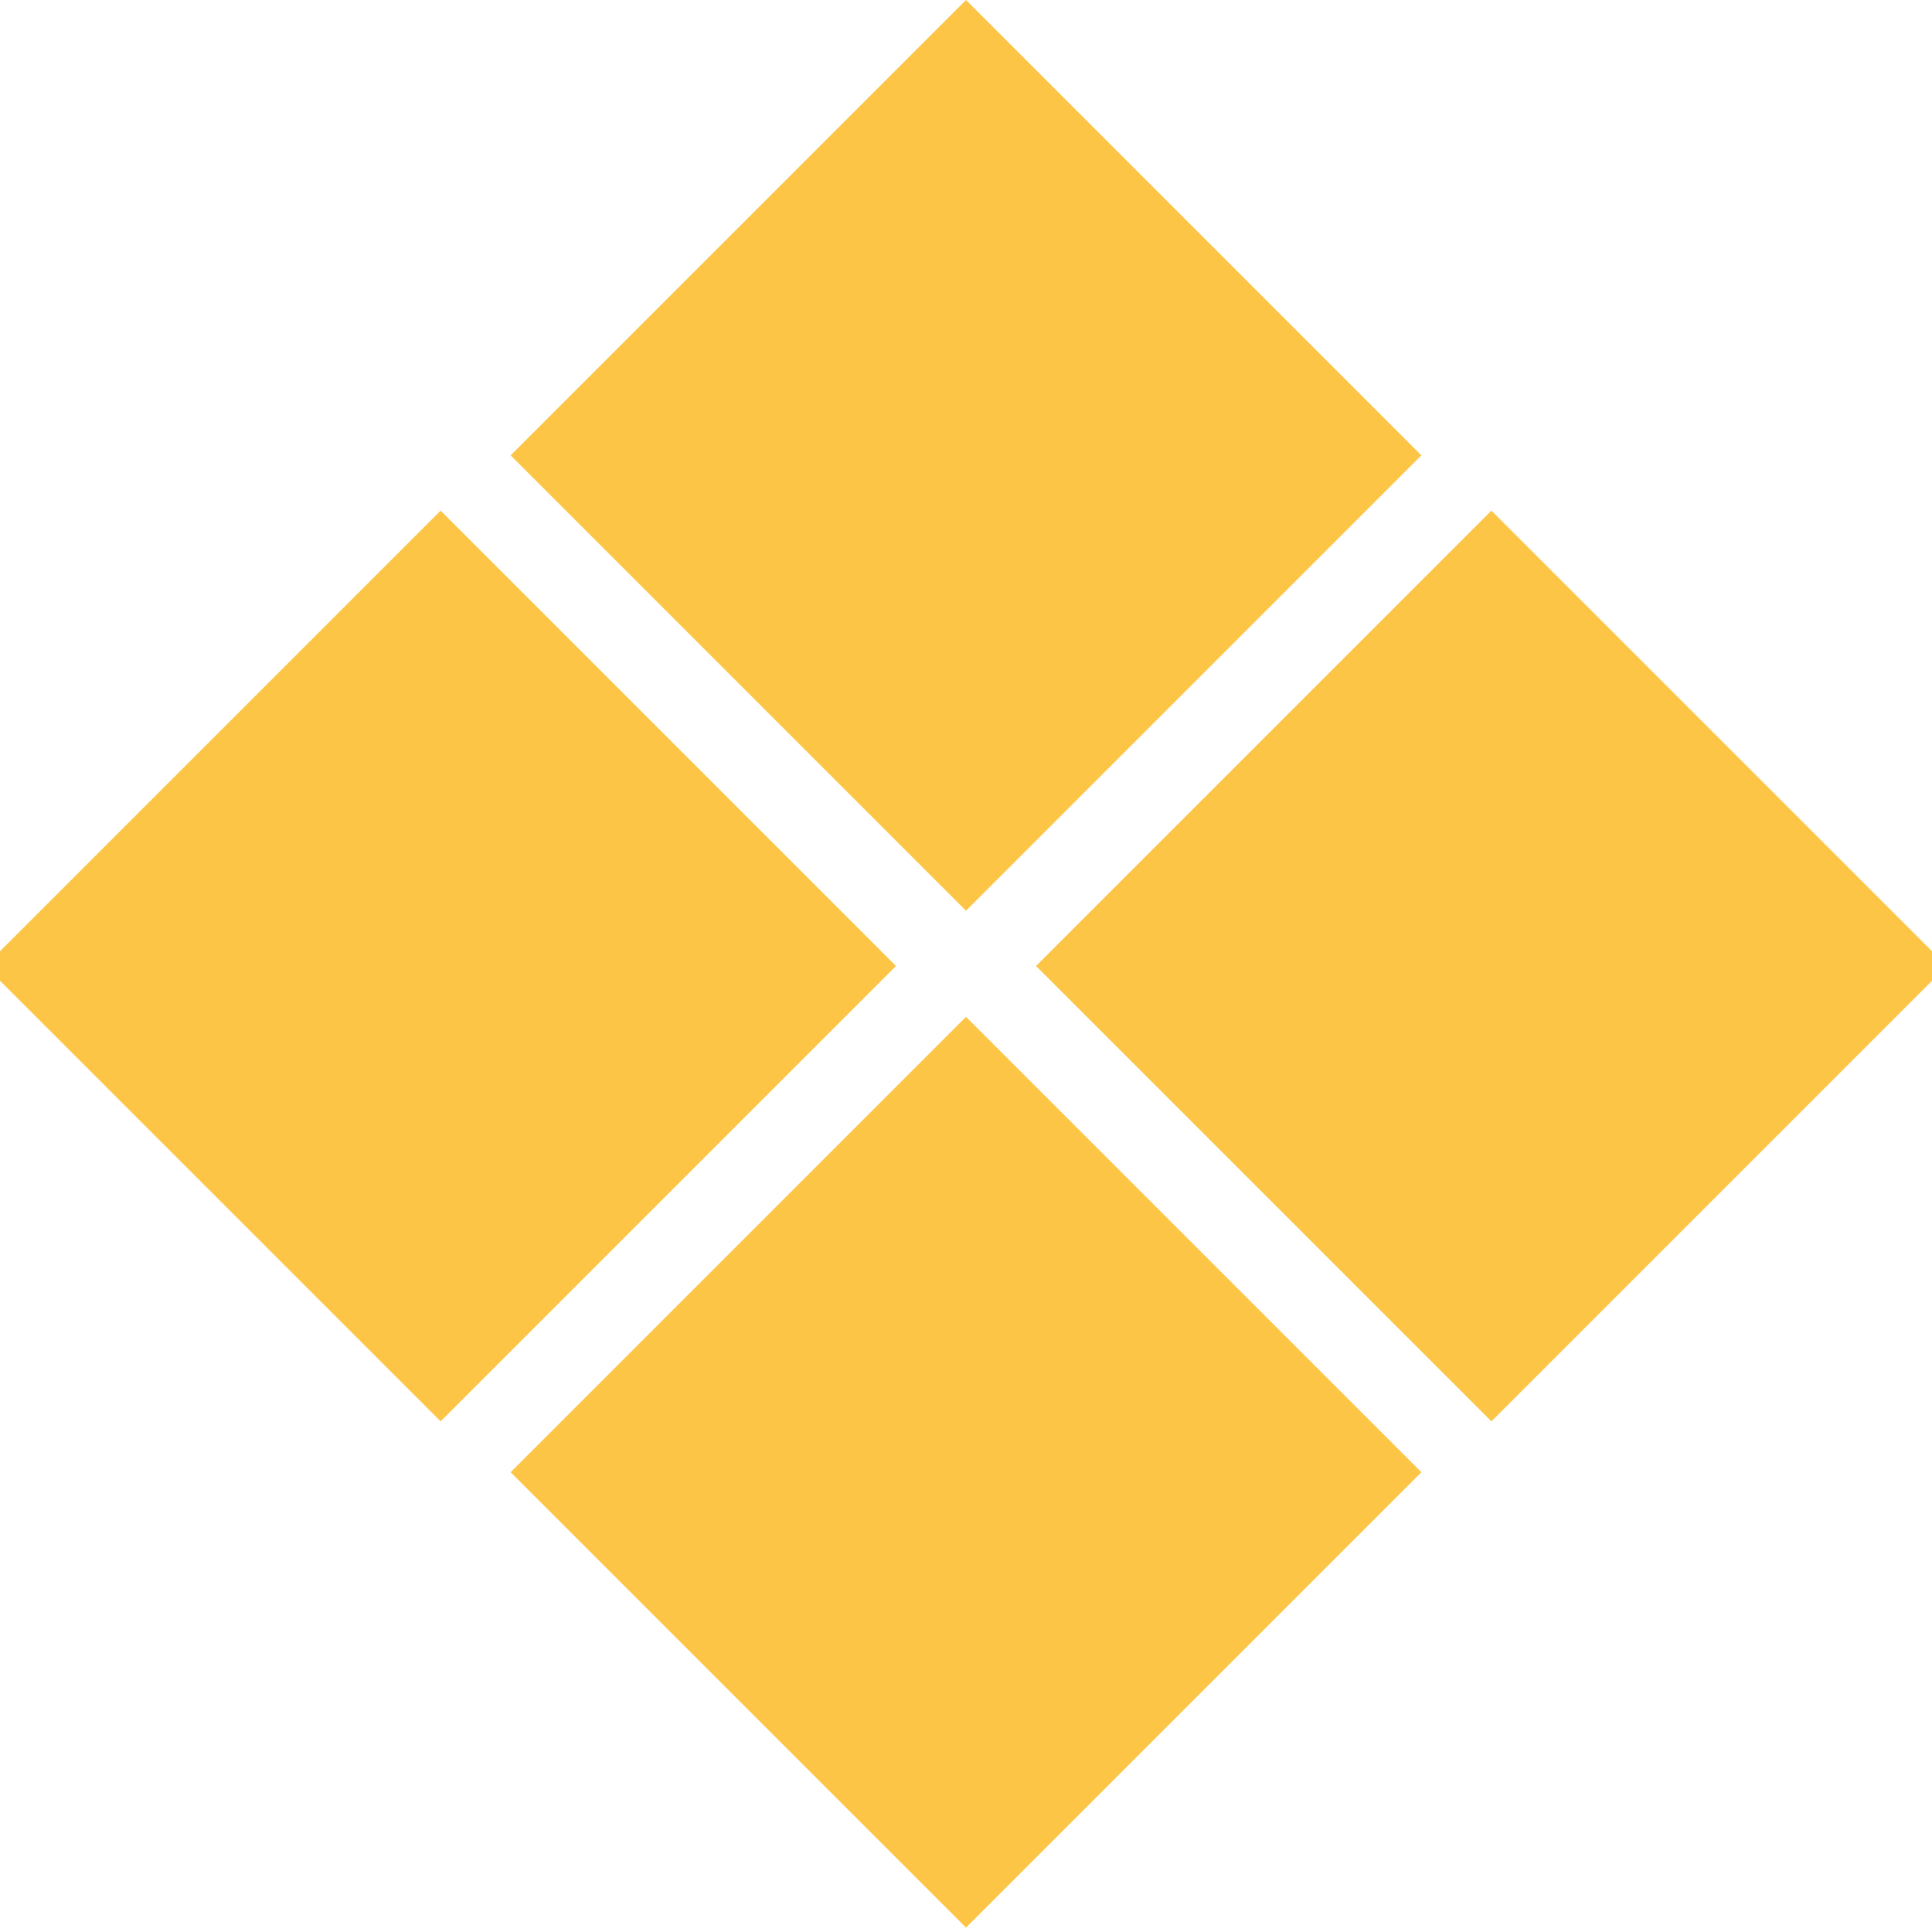
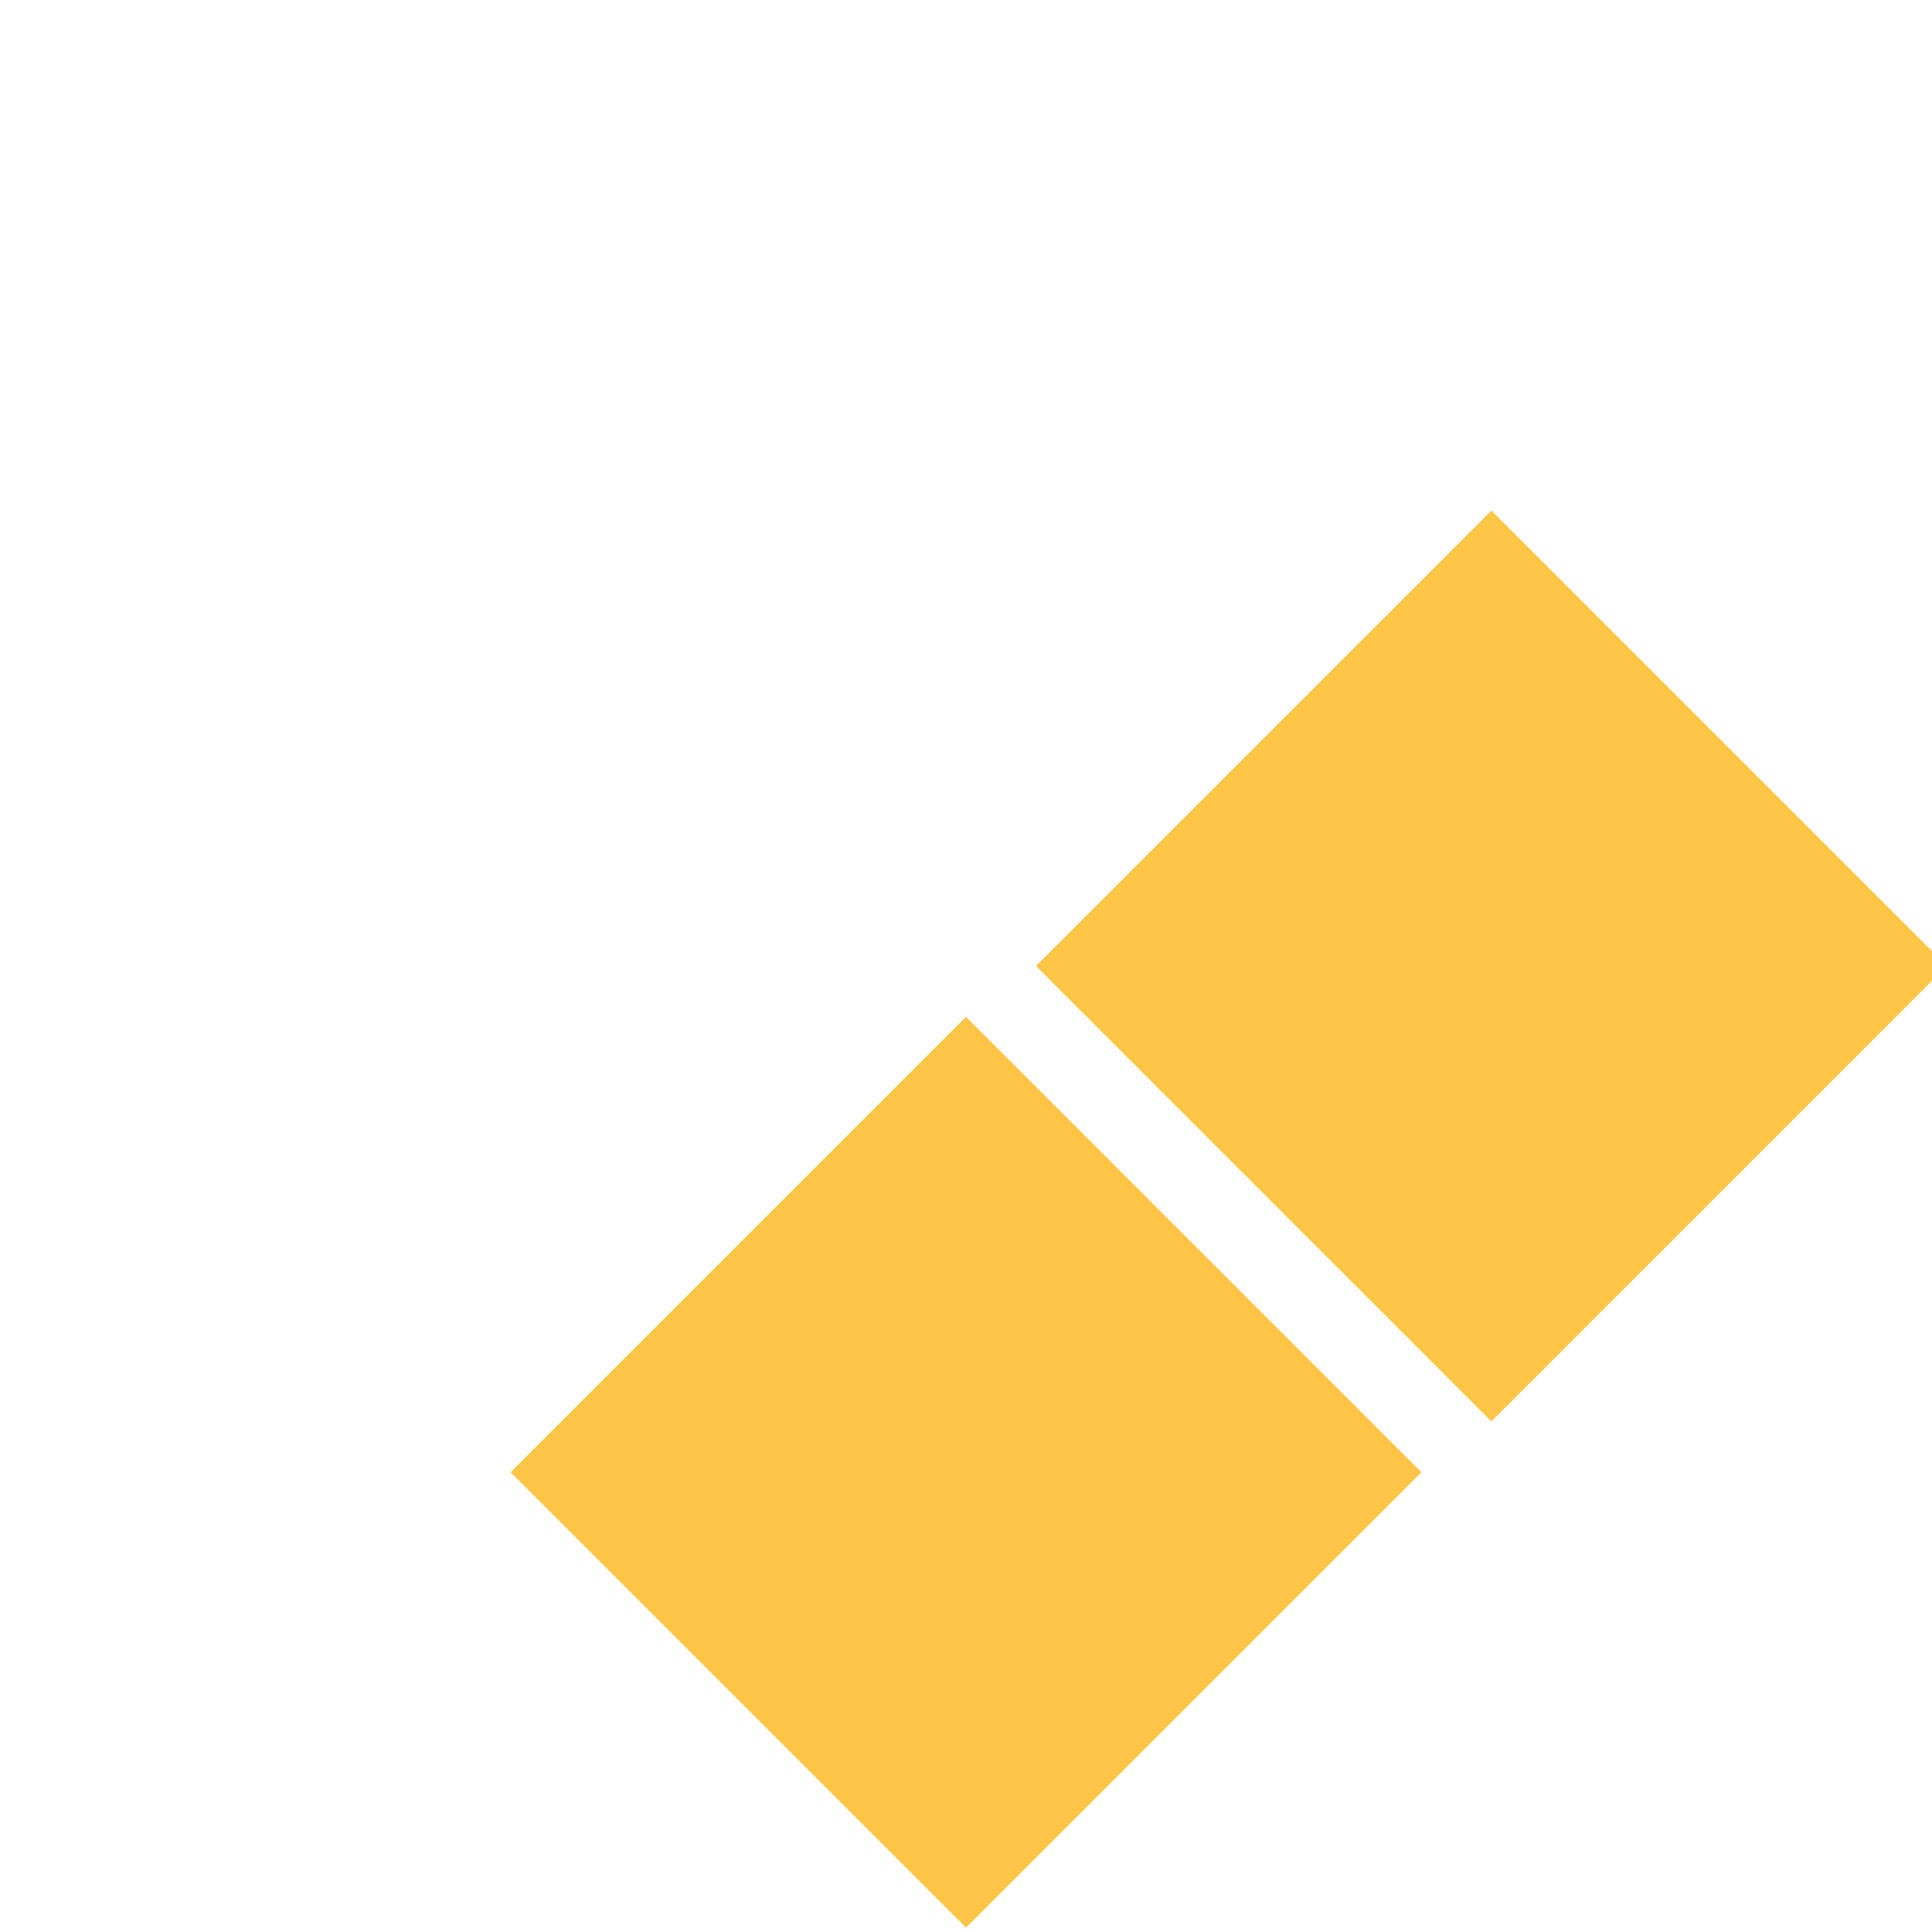
<svg xmlns="http://www.w3.org/2000/svg" width="57" height="57" viewBox="0 0 57 57" fill="none">
  <g clip-path="url(#clip0_4_97)">
    <rect x="28.5" y="30" width="19" height="19" transform="rotate(45 28.5 30)" fill="#FDC546" />
-     <rect x="12.999" y="15.065" width="19" height="19" transform="rotate(45 12.999 15.065)" fill="#FDC546" />
    <rect x="44.001" y="15.065" width="19" height="19" transform="rotate(45 44.001 15.065)" fill="#FDC546" />
-     <rect x="28.5" y="-3.05176e-05" width="19" height="19" transform="rotate(45 28.5 -3.05176e-05)" fill="#FDC546" />
  </g>
  <defs>
    <clipPath id="clip0_4_97">
      <rect width="57" height="57" fill="white" />
    </clipPath>
  </defs>
</svg>